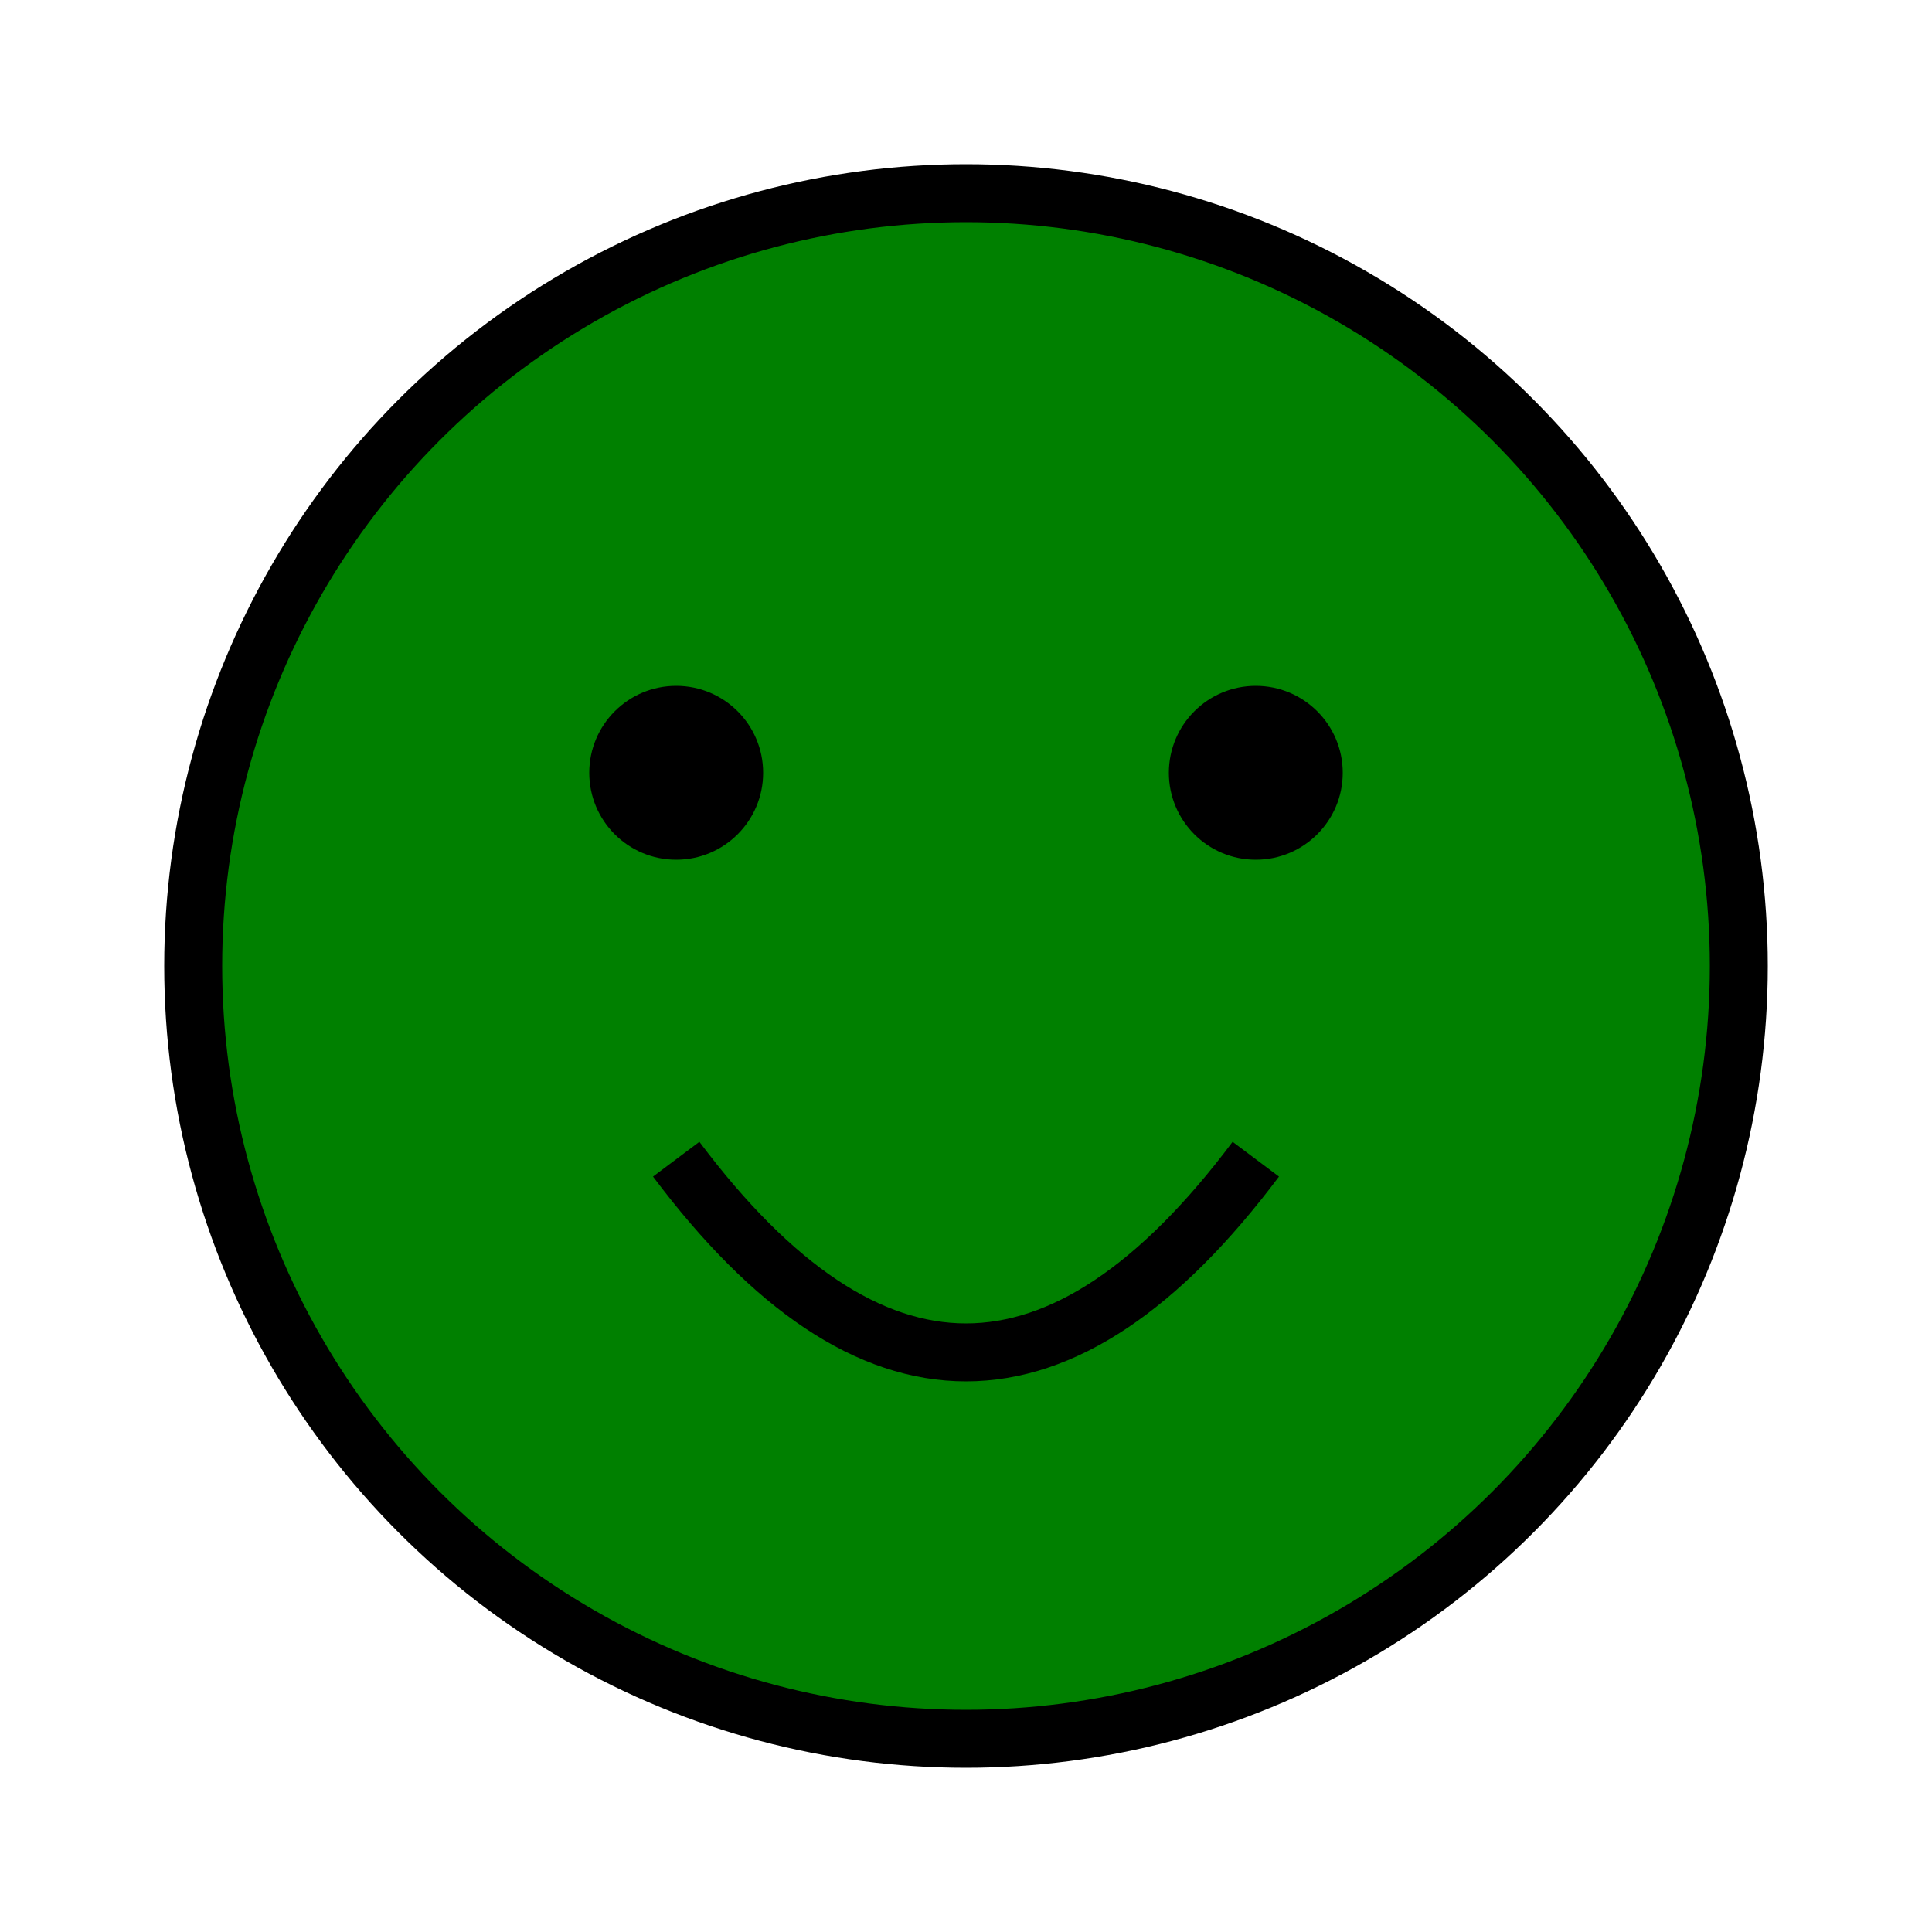
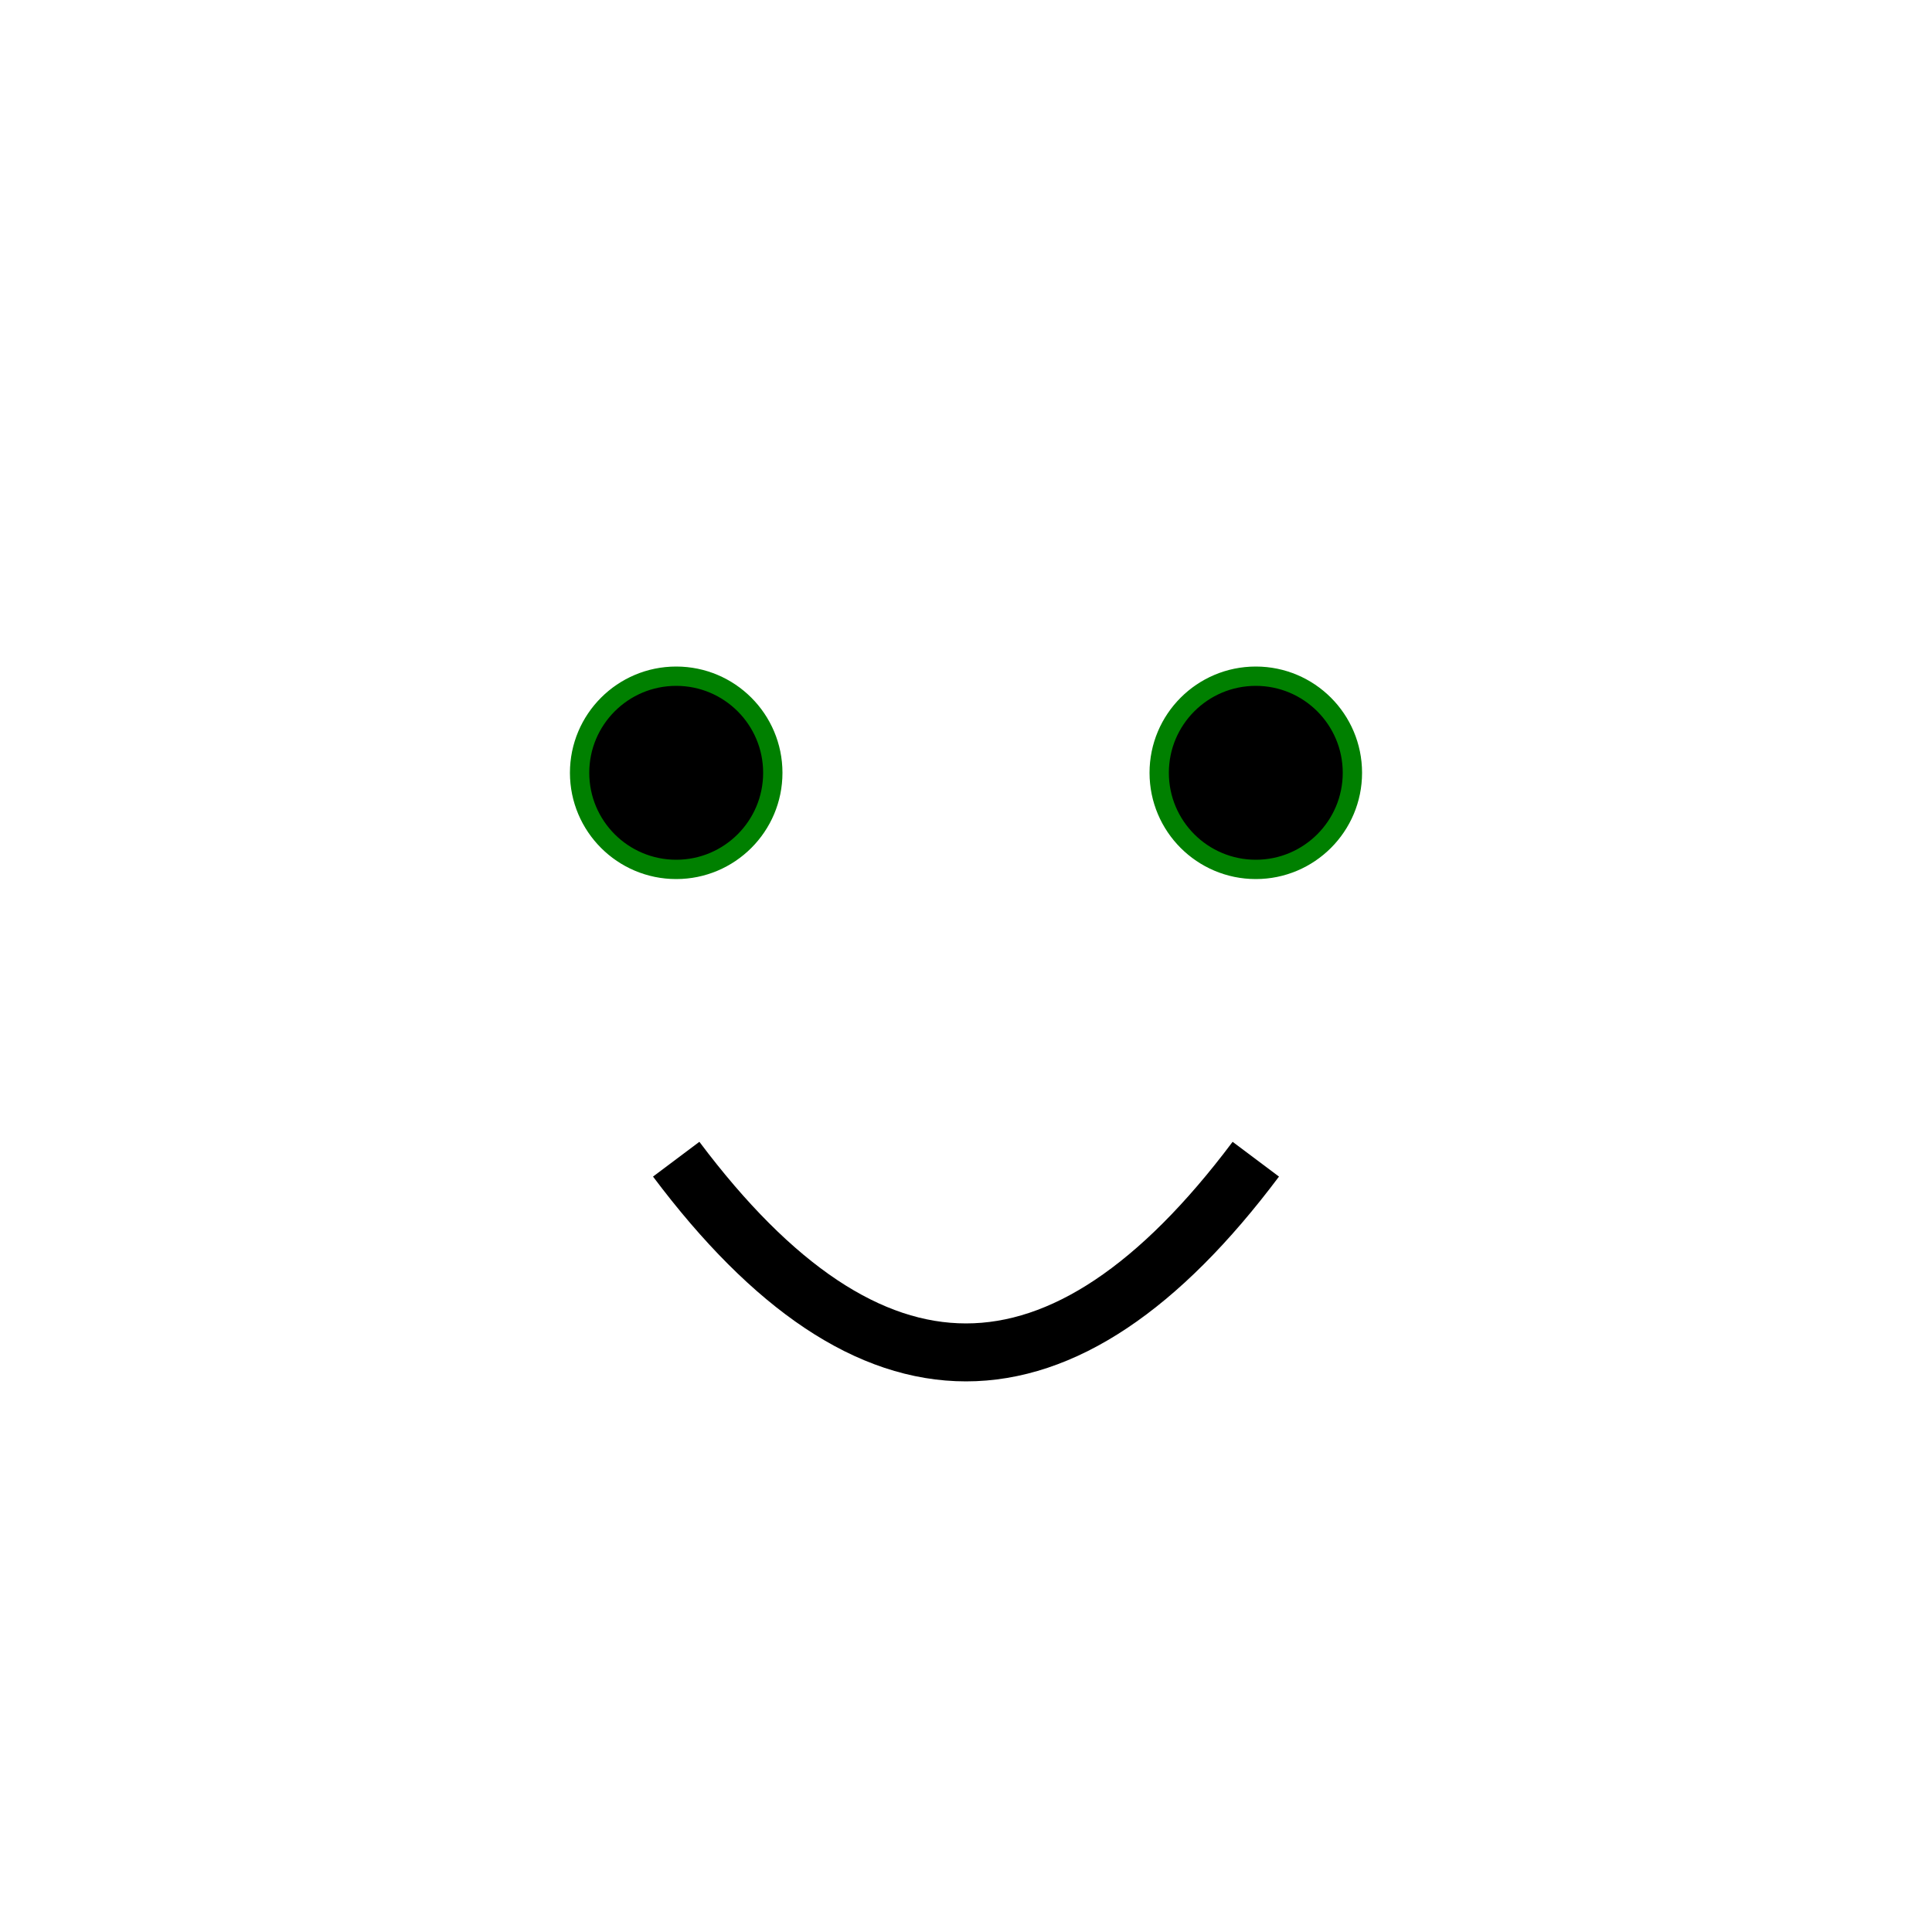
<svg xmlns="http://www.w3.org/2000/svg" viewBox="0 0 100 100" fill="none" stroke="green">
-   <circle cx="50" cy="50" r="40" stroke="black" stroke-width="3" fill="green" />
  <circle cx="35" cy="40" r="5" fill="black" />
  <circle cx="65" cy="40" r="5" fill="black" />
  <path d="M 35 60 Q 50 80 65 60" stroke="black" stroke-width="3" fill="none" />
</svg>